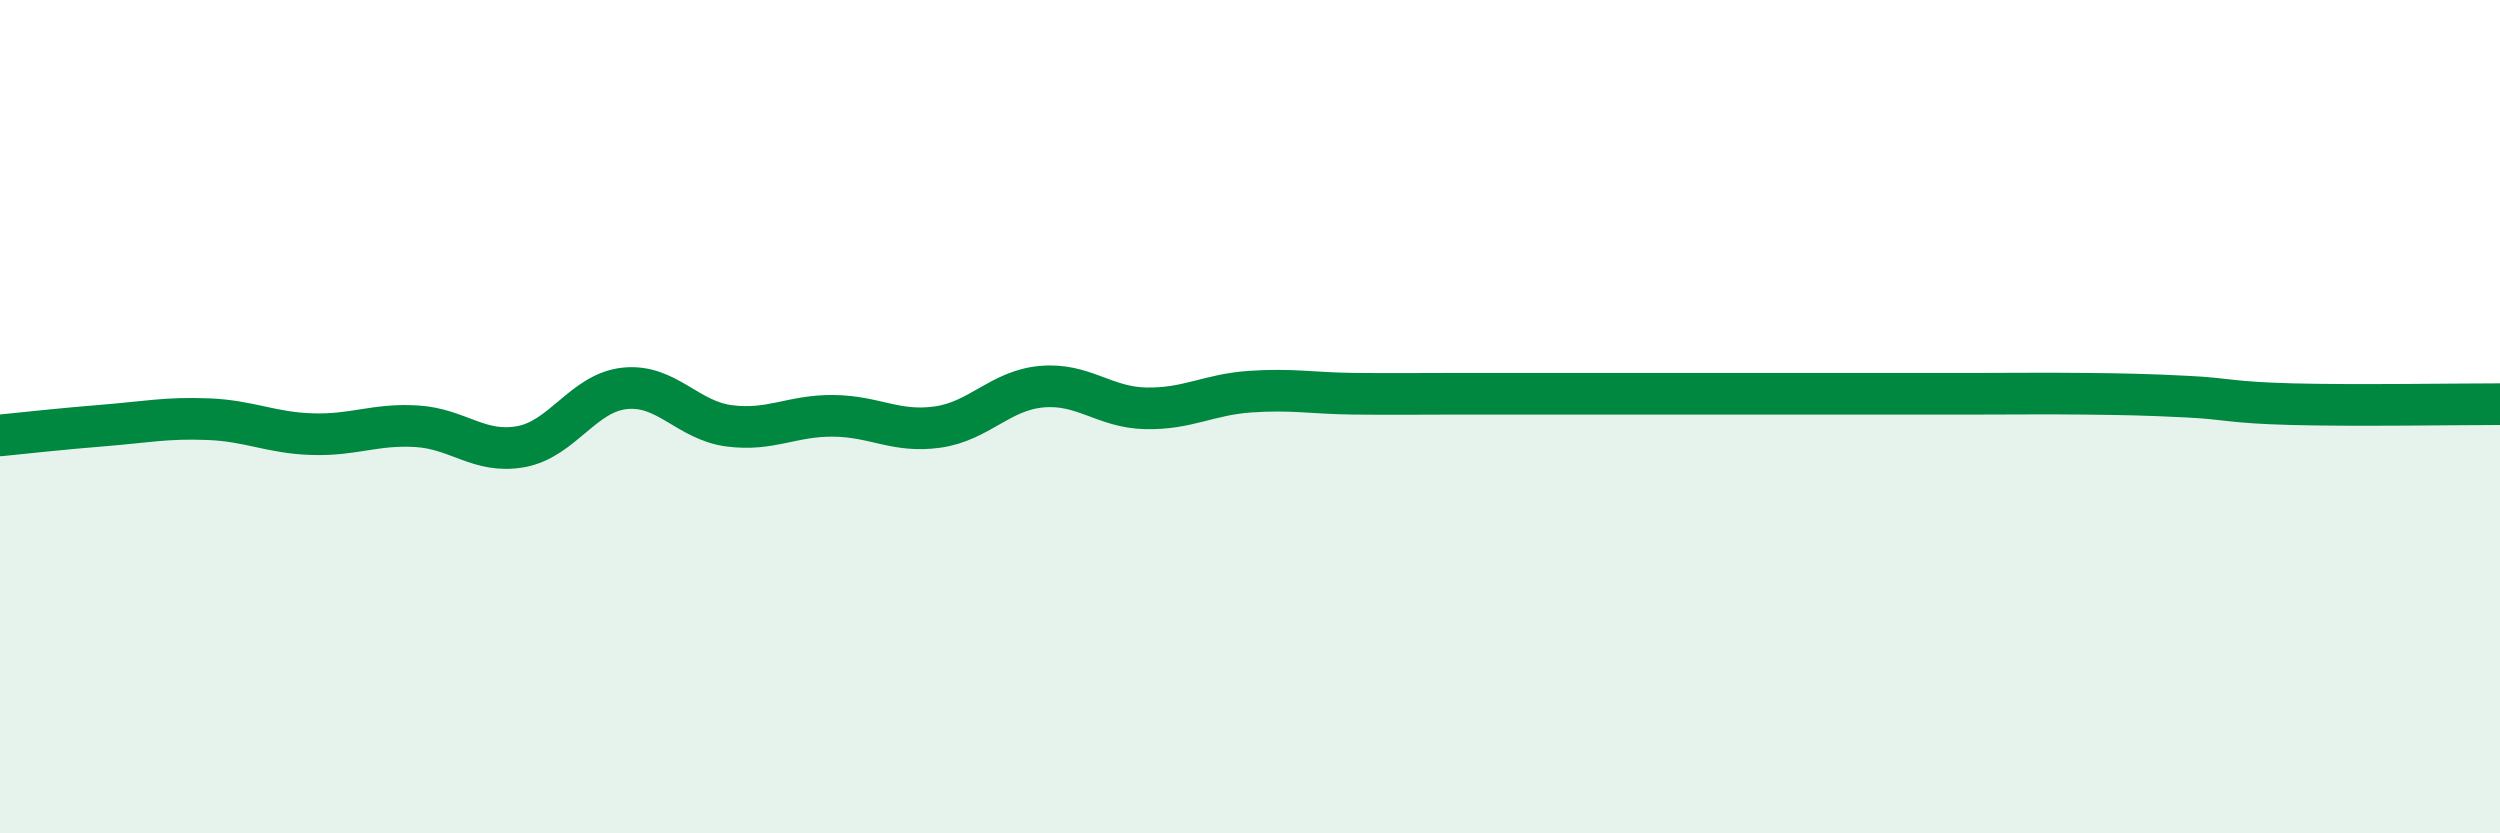
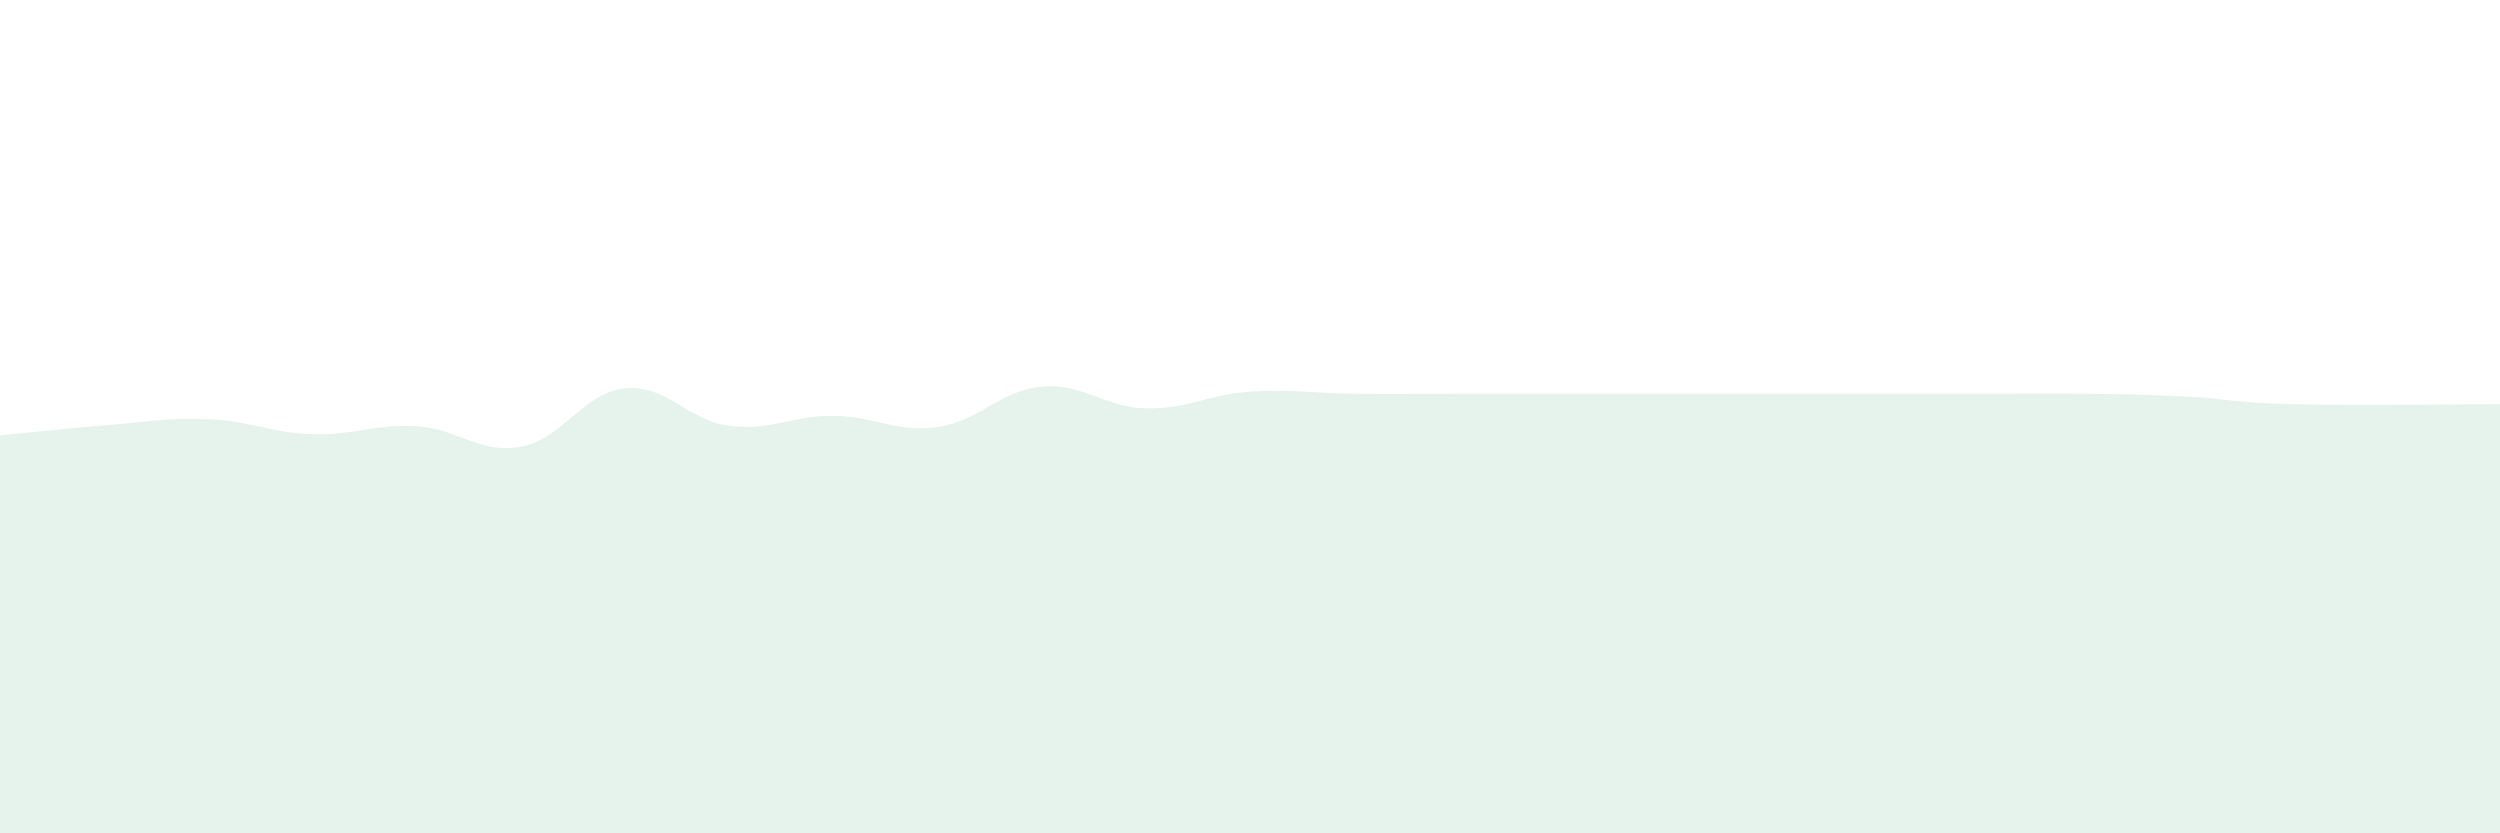
<svg xmlns="http://www.w3.org/2000/svg" width="60" height="20" viewBox="0 0 60 20">
  <path d="M 0,10.45 C 0.5,10.4 1.5,10.29 2.5,10.21 C 3.5,10.13 4,10.02 5,10.06 C 6,10.1 6.5,10.39 7.5,10.42 C 8.5,10.45 9,10.17 10,10.23 C 11,10.29 11.5,10.9 12.5,10.72 C 13.5,10.54 14,9.42 15,9.32 C 16,9.22 16.5,10.09 17.5,10.22 C 18.5,10.35 19,9.97 20,9.98 C 21,9.99 21.5,10.39 22.5,10.25 C 23.5,10.11 24,9.37 25,9.28 C 26,9.19 26.5,9.78 27.5,9.8 C 28.5,9.82 29,9.47 30,9.4 C 31,9.33 31.5,9.44 32.5,9.45 C 33.5,9.46 34,9.45 35,9.45 C 36,9.45 36.5,9.45 37.5,9.45 C 38.5,9.45 39,9.45 40,9.45 C 41,9.45 41.5,9.45 42.5,9.45 C 43.5,9.45 44,9.45 45,9.45 C 46,9.45 46.5,9.45 47.5,9.45 C 48.5,9.45 49,9.44 50,9.45 C 51,9.46 51.5,9.47 52.5,9.52 C 53.5,9.57 53.5,9.66 55,9.7 C 56.5,9.74 59,9.7 60,9.7L60 20L0 20Z" fill="#008740" opacity="0.1" stroke-linecap="round" stroke-linejoin="round" />
-   <path d="M 0,10.45 C 0.5,10.4 1.5,10.29 2.5,10.21 C 3.5,10.13 4,10.02 5,10.06 C 6,10.1 6.5,10.39 7.5,10.42 C 8.5,10.45 9,10.17 10,10.23 C 11,10.29 11.5,10.9 12.5,10.72 C 13.5,10.54 14,9.42 15,9.32 C 16,9.22 16.5,10.09 17.5,10.22 C 18.5,10.35 19,9.97 20,9.98 C 21,9.99 21.5,10.39 22.5,10.25 C 23.5,10.11 24,9.37 25,9.28 C 26,9.19 26.5,9.78 27.5,9.8 C 28.5,9.82 29,9.47 30,9.4 C 31,9.33 31.5,9.44 32.5,9.45 C 33.5,9.46 34,9.45 35,9.45 C 36,9.45 36.5,9.45 37.5,9.45 C 38.5,9.45 39,9.45 40,9.45 C 41,9.45 41.5,9.45 42.5,9.45 C 43.5,9.45 44,9.45 45,9.45 C 46,9.45 46.5,9.45 47.5,9.45 C 48.5,9.45 49,9.44 50,9.45 C 51,9.46 51.5,9.47 52.5,9.52 C 53.5,9.57 53.5,9.66 55,9.7 C 56.5,9.74 59,9.7 60,9.7" stroke="#008740" stroke-width="1" fill="none" stroke-linecap="round" stroke-linejoin="round" />
</svg>